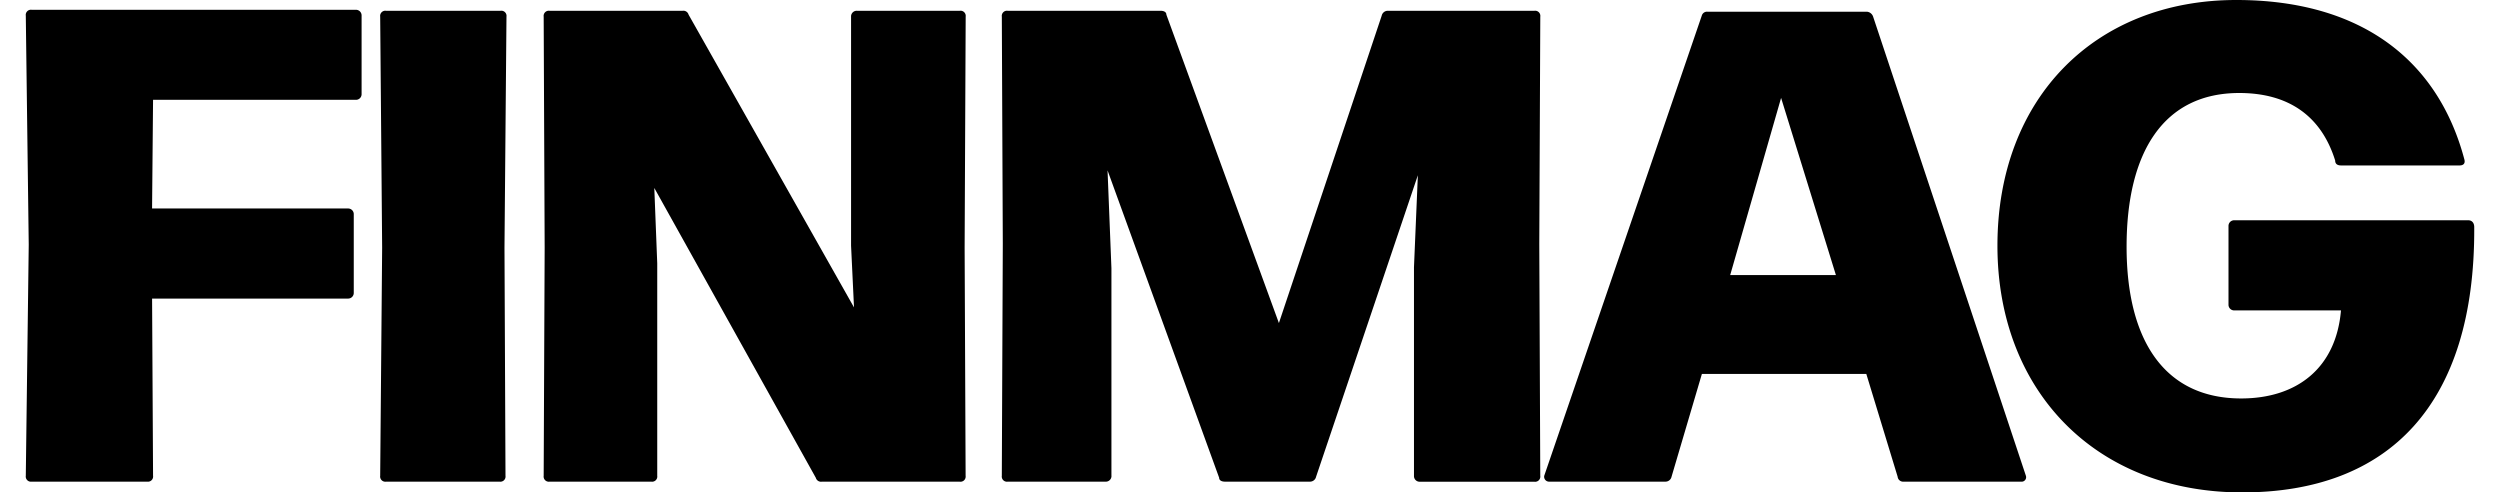
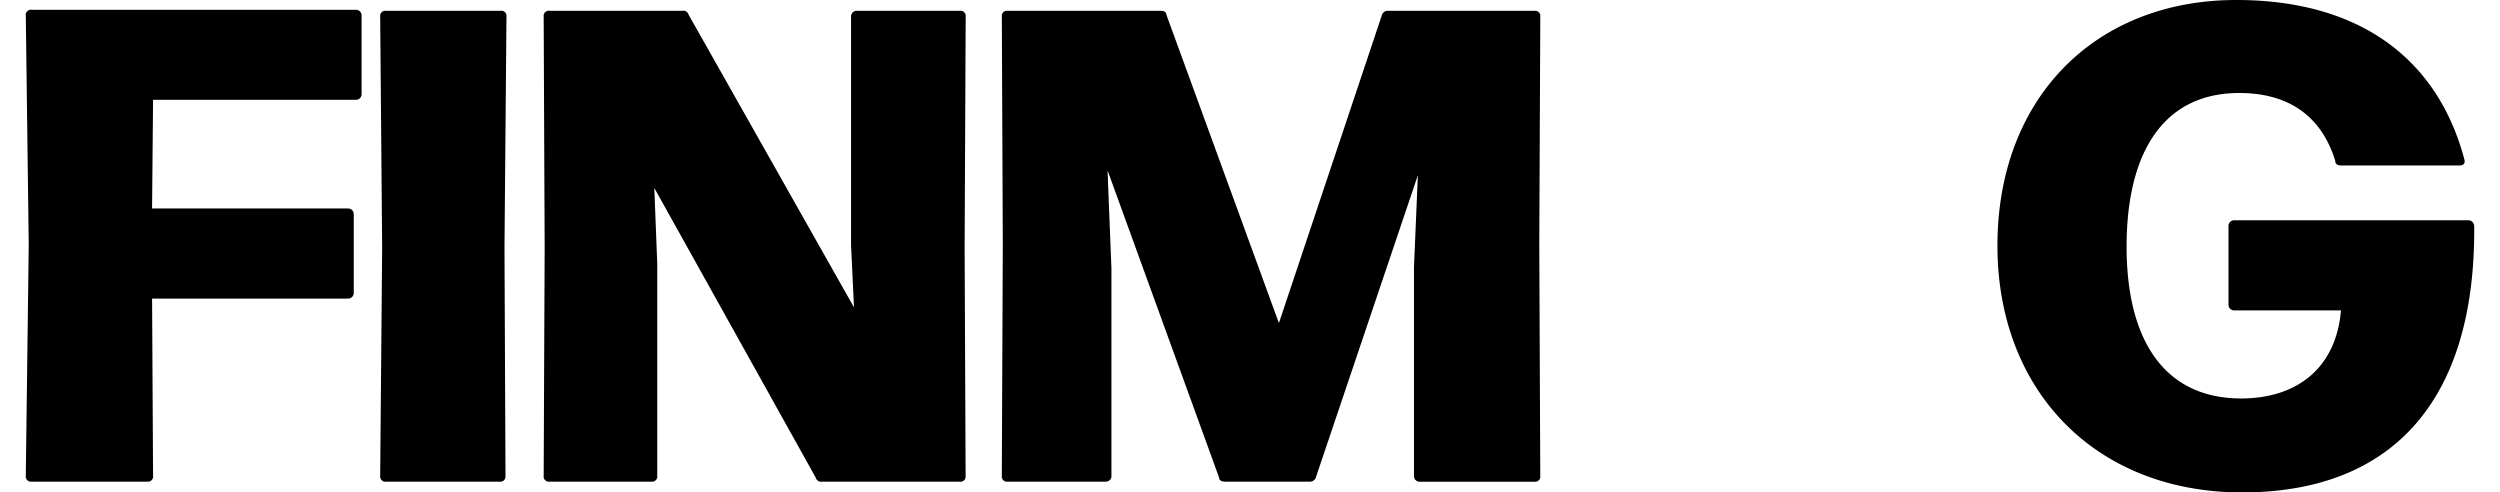
<svg xmlns="http://www.w3.org/2000/svg" xmlns:xlink="http://www.w3.org/1999/xlink" viewBox="0 0 189.101 38.032" width="132" height="26">
  <symbol id="a">
    <path d="M9.729 54.79a.4.4 0 0 1-.454.454H.354A.4.4 0 0 1-.1 54.79l.227-17.844L-.1 19.254a.4.4 0 0 1 .454-.454h25.027a.436.436 0 0 1 .454.454V25.3a.436.436 0 0 1-.454.454H9.729l-.076 8.393h15.123a.436.436 0 0 1 .454.454v6.049a.436.436 0 0 1-.454.454H9.654z" transform="translate(.1 -18.044)" />
    <path d="M45.778 54.815a.4.4 0 0 1-.454.454h-8.77a.4.4 0 0 1-.454-.454l.151-17.615-.151-17.846a.4.4 0 0 1 .454-.454H45.4a.4.4 0 0 1 .454.454L45.7 37.2z" transform="translate(-8.729 -18.068)" />
    <path d="M61.571 54.815a.4.4 0 0 1-.454.454h-7.863a.4.4 0 0 1-.454-.454l.076-17.615-.076-17.846a.4.4 0 0 1 .454-.454h10.283a.415.415 0 0 1 .454.3l12.777 22.61-.227-4.763V19.354A.436.436 0 0 1 77 18.9h7.939a.4.4 0 0 1 .454.454L85.312 37.2l.076 17.617a.4.4 0 0 1-.454.454H74.273a.415.415 0 0 1-.454-.3L61.344 32.585l.227 5.822z" transform="translate(-12.802 -18.068)" />
    <path d="M108.068 54.815a.436.436 0 0 1-.454.454h-7.561a.4.4 0 0 1-.454-.454l.076-17.92-.075-17.541a.4.4 0 0 1 .454-.454h11.8c.227 0 .454.076.454.3L121 43.02l7.939-23.741a.479.479 0 0 1 .454-.378h11.341a.4.4 0 0 1 .454.454L141.11 36.9l.076 17.92a.4.4 0 0 1-.454.454h-8.846a.436.436 0 0 1-.454-.454V38.71l.3-7.107-7.861 23.287a.479.479 0 0 1-.454.378h-6.578c-.227 0-.454-.076-.454-.3l-8.62-23.741.3 7.561v16.027z" transform="translate(-24.217 -18.068)" />
-     <path d="m180.4 19.378 11.8 35.461a.347.347 0 0 1-.378.454h-9.073a.423.423 0 0 1-.454-.378l-2.42-7.939h-12.7l-2.344 7.939a.479.479 0 0 1-.454.378h-9a.379.379 0 0 1-.378-.454L167.168 19.3a.415.415 0 0 1 .454-.3h12.324a.558.558 0 0 1 .454.378zm-7.107 6.276-3.932 13.685h8.166z" transform="translate(-37.724 -18.093)" />
    <path d="M201.3 36.778c0-11.417 7.561-18.978 18.449-18.978 9.6 0 15.576 4.612 17.617 12.324.076.3-.076.454-.378.454h-9.149c-.227 0-.454-.076-.454-.378-1.059-3.4-3.554-5.217-7.41-5.217-5.822 0-8.7 4.537-8.7 11.871 0 7.259 2.949 11.72 8.846 11.72 4.31 0 7.334-2.344 7.712-6.8H219.6a.436.436 0 0 1-.454-.454v-6.054a.436.436 0 0 1 .454-.454h18.071c.227 0 .454.151.454.529.076 13.685-6.578 20.49-17.92 20.49S201.3 47.968 201.3 36.778z" transform="translate(-49.022 -17.8)" />
  </symbol>
  <use xlink:href="#a" />
</svg>